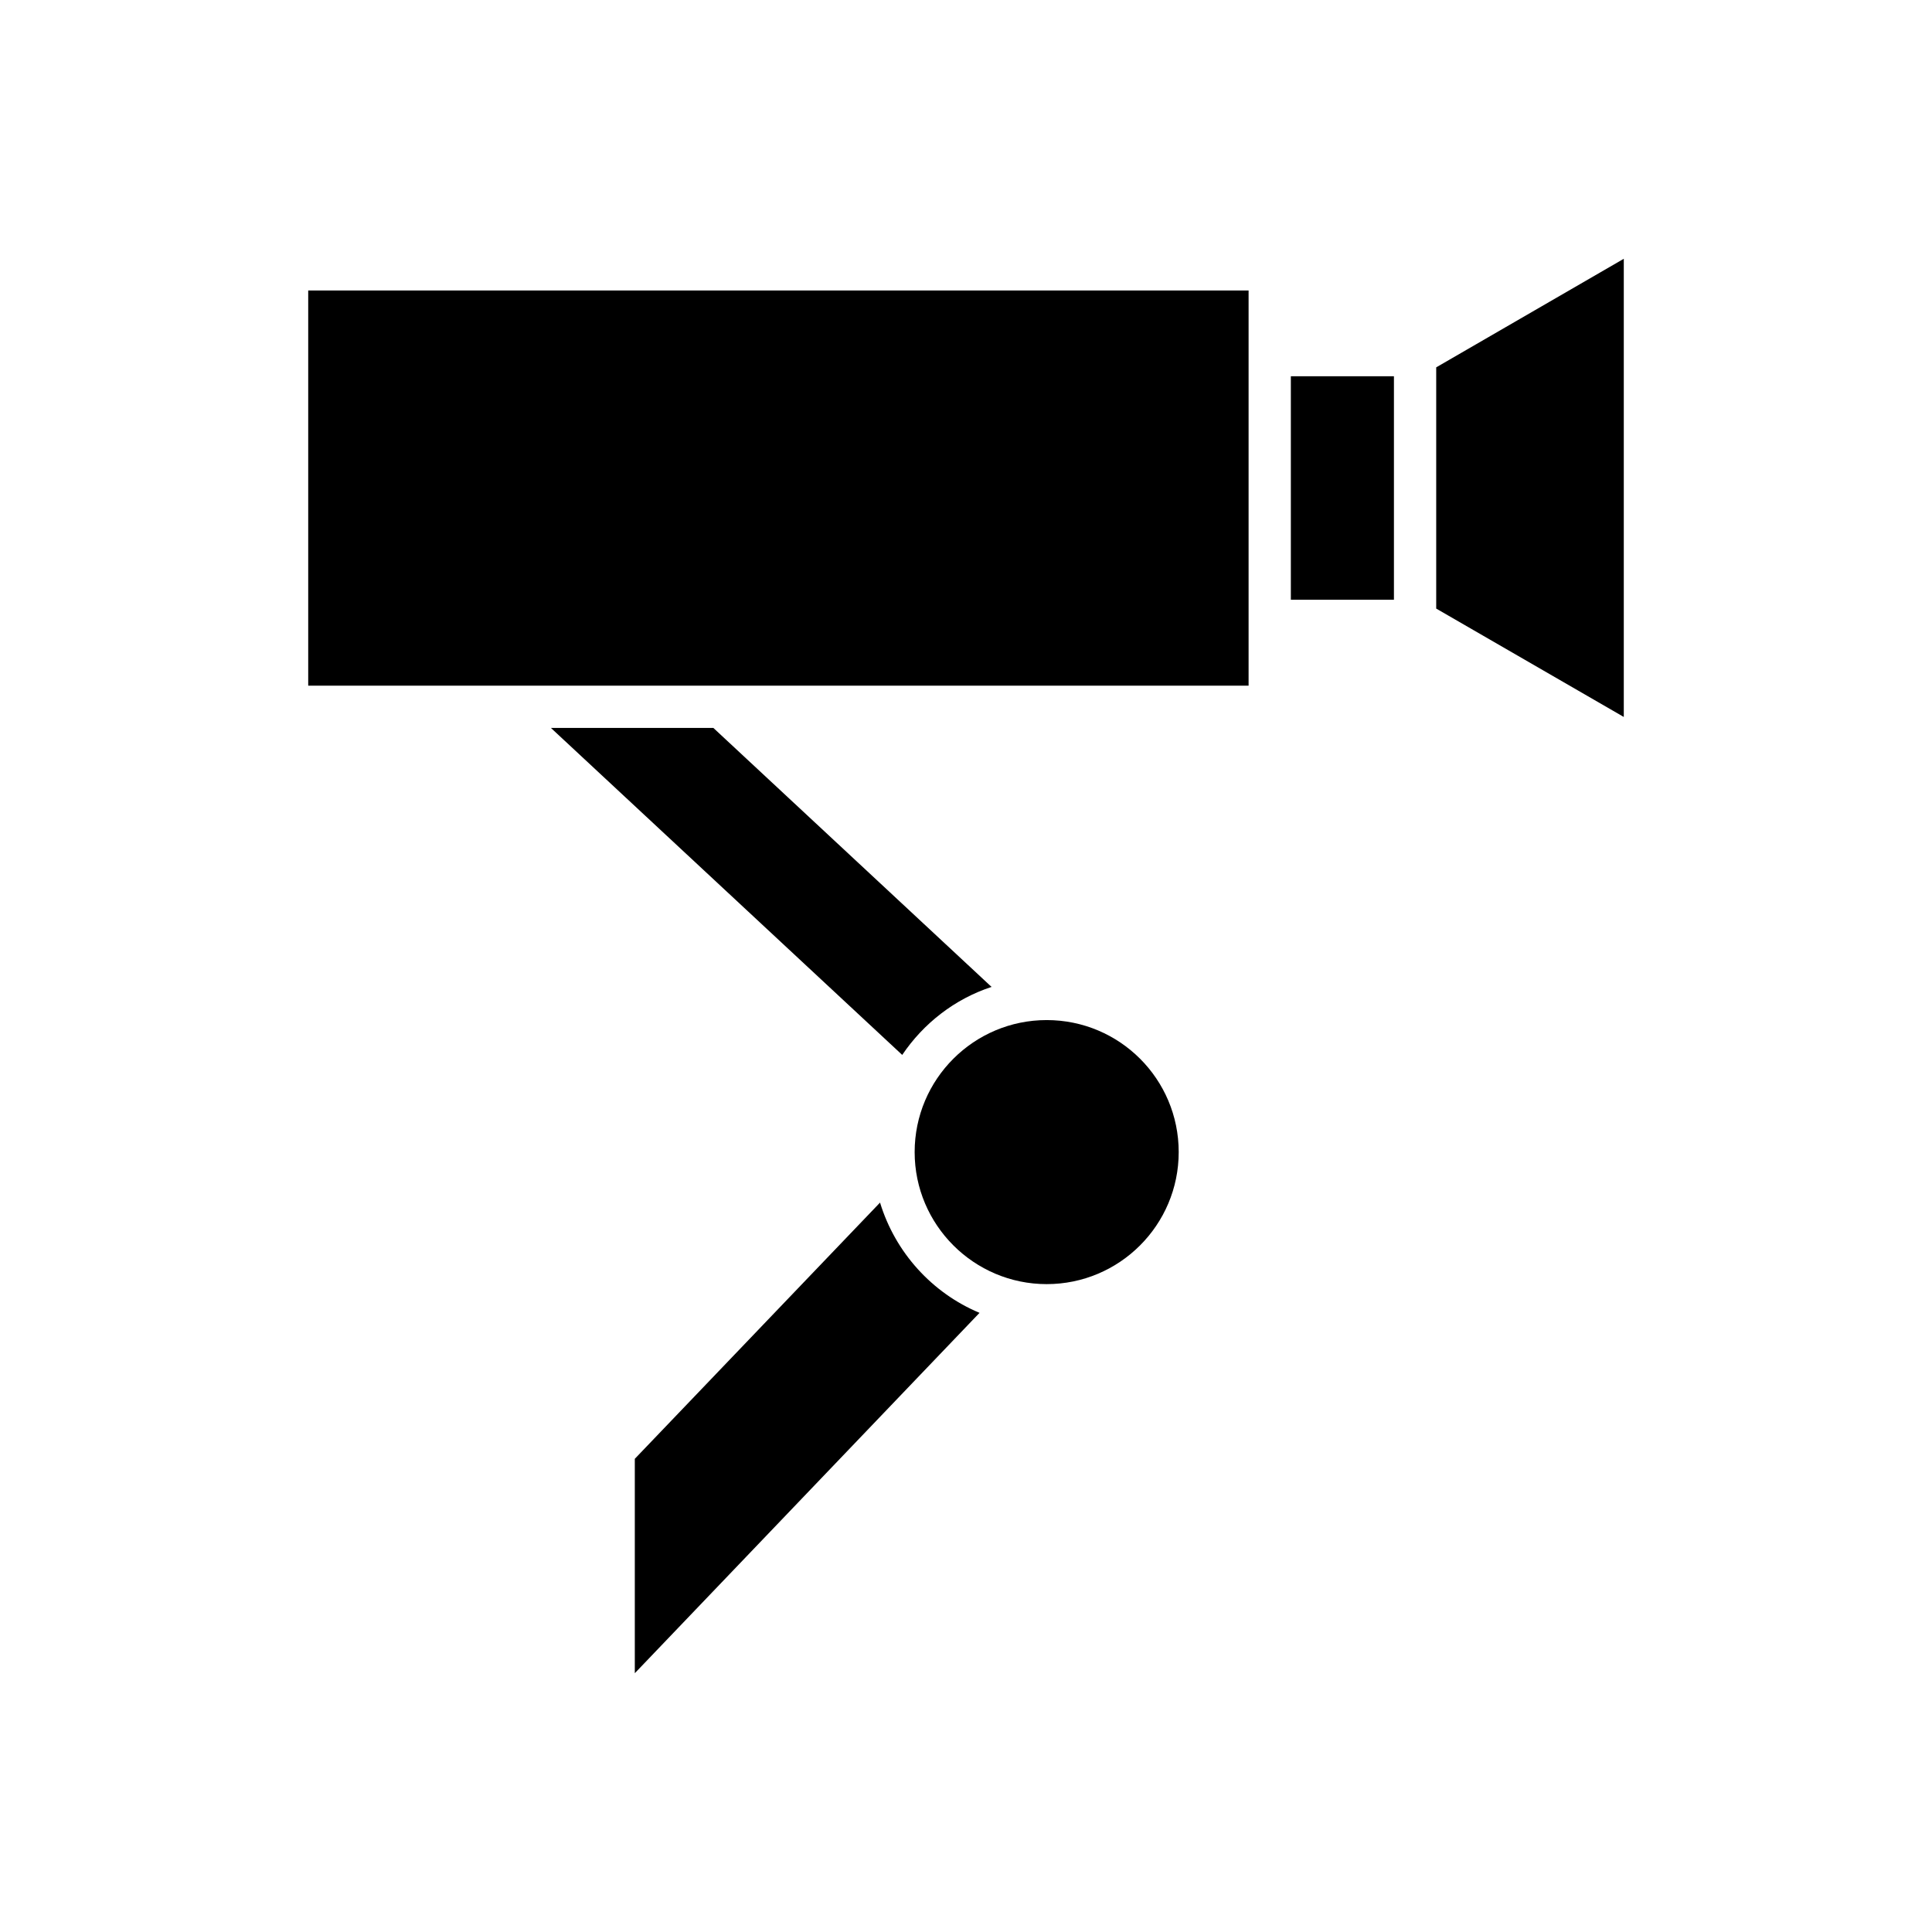
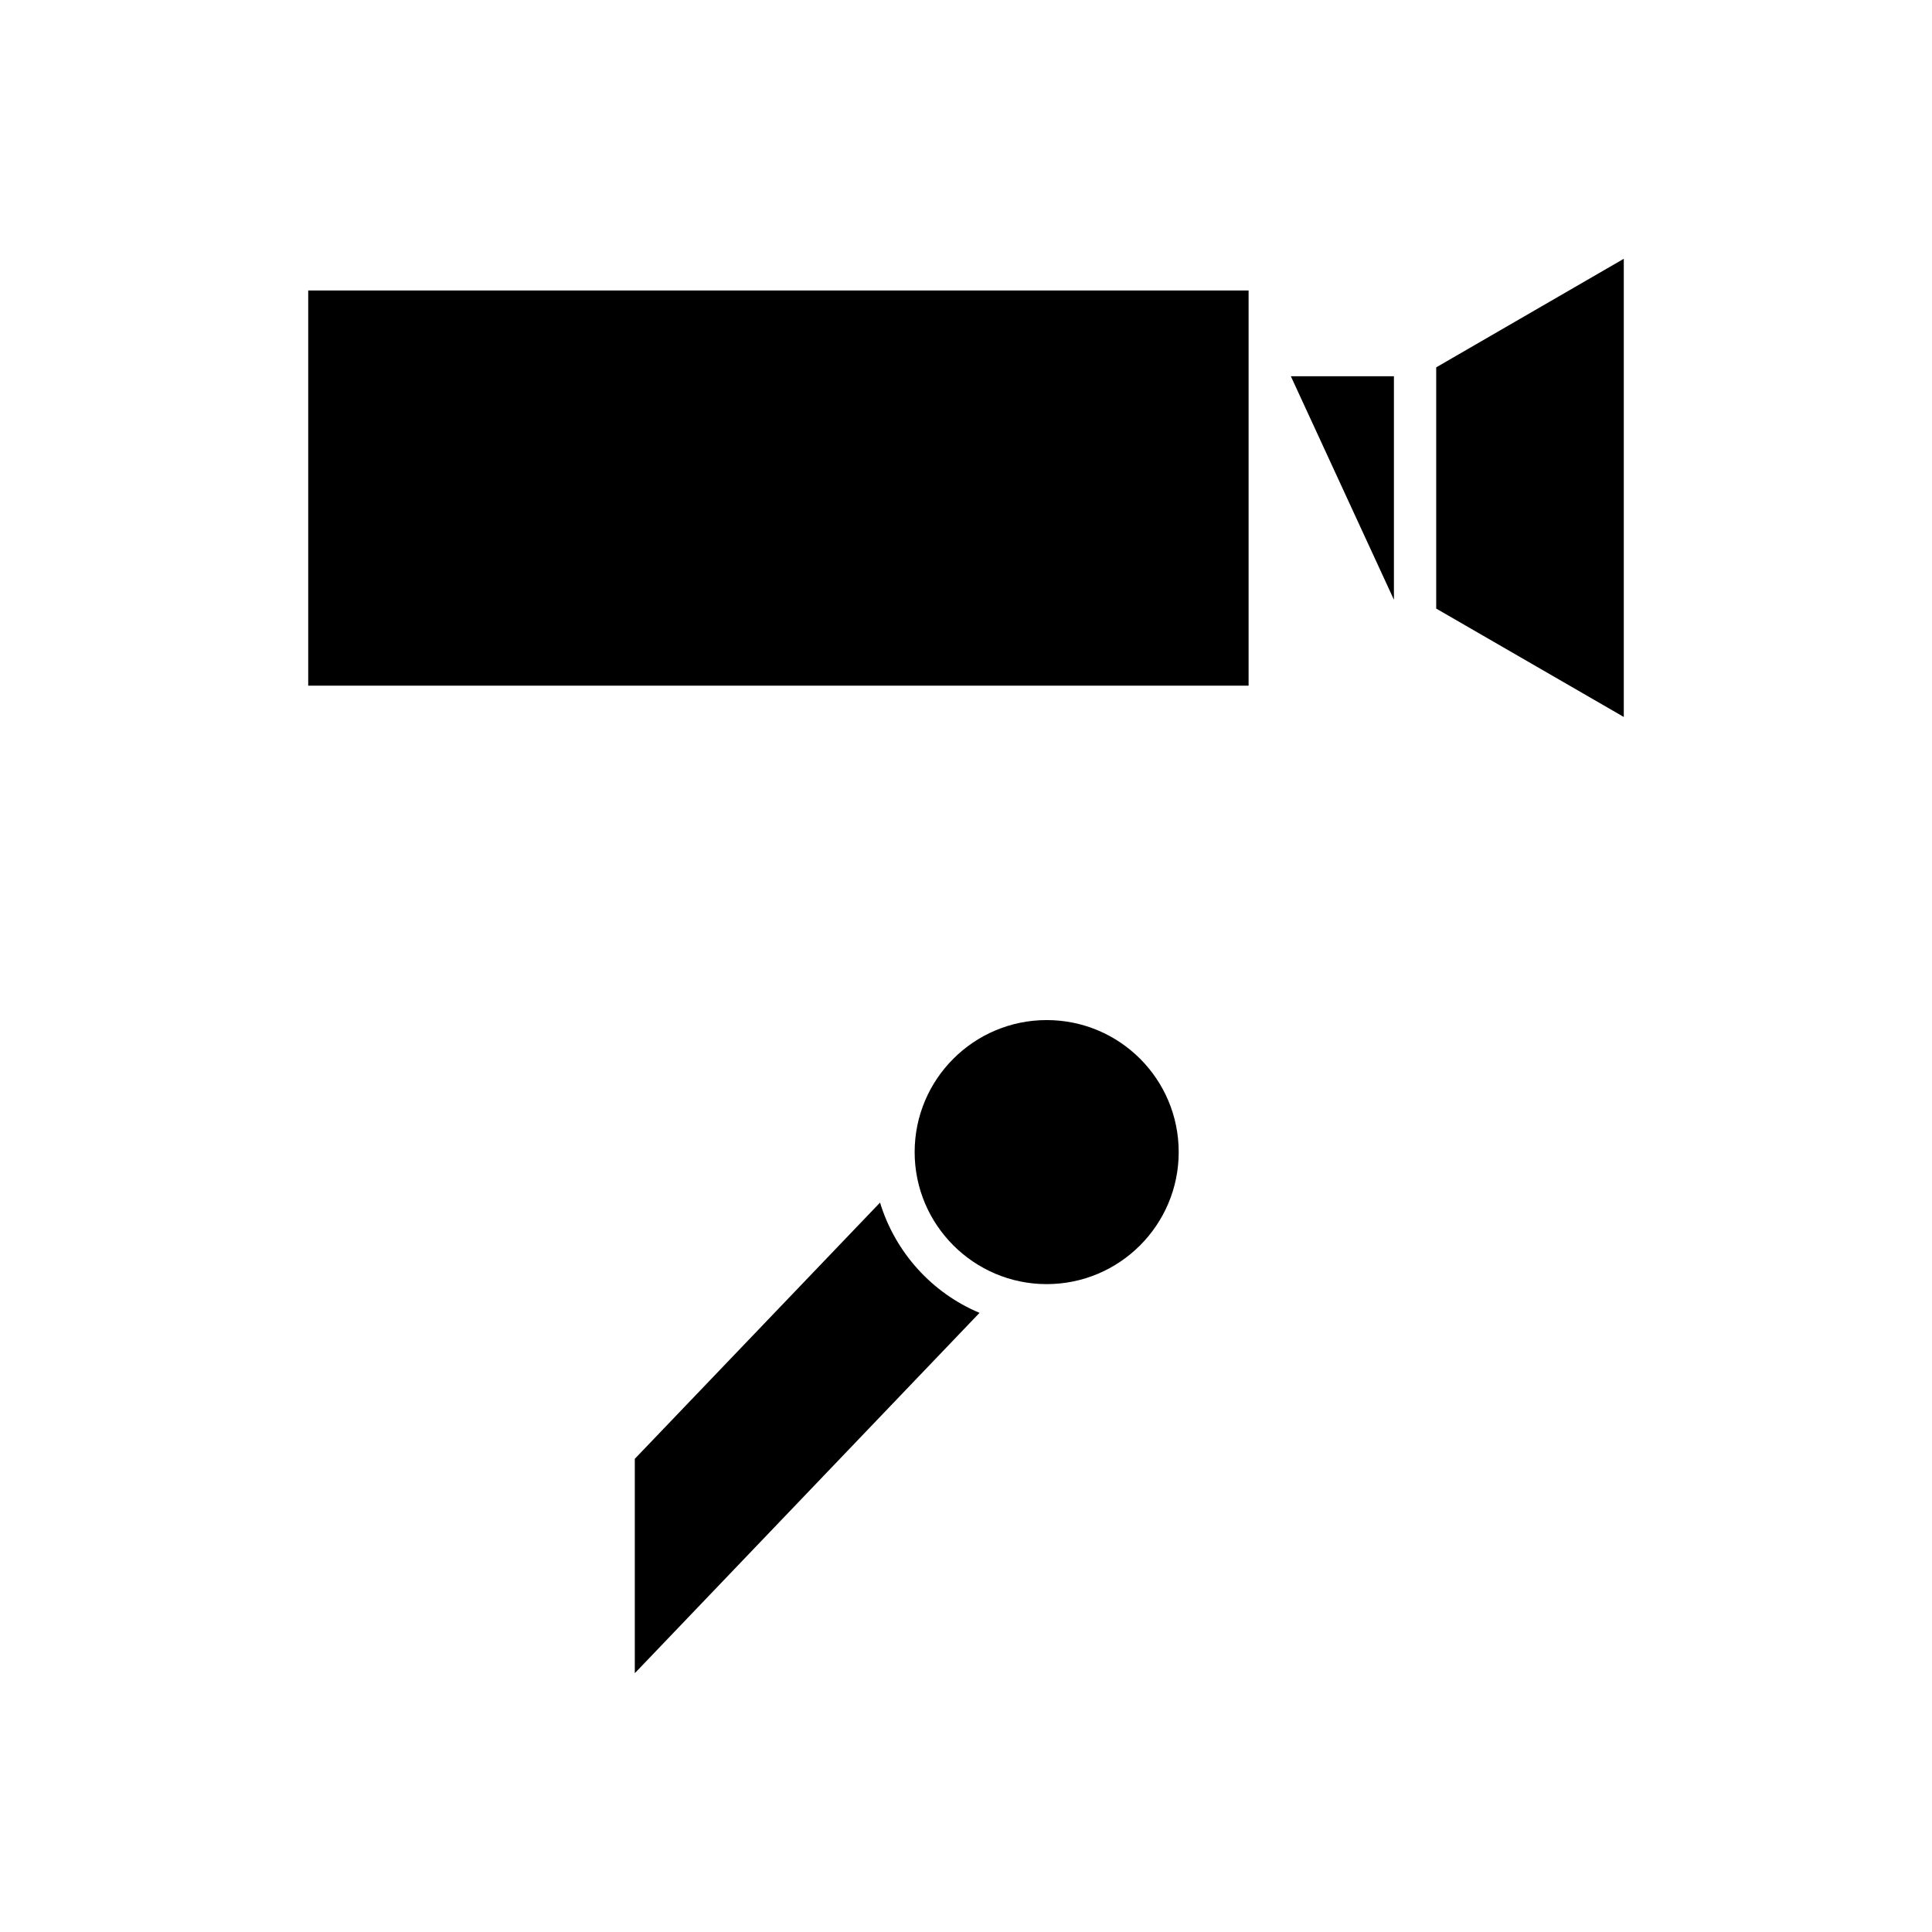
<svg xmlns="http://www.w3.org/2000/svg" fill="#000000" width="800px" height="800px" version="1.1" viewBox="144 144 512 512">
  <g>
    <path d="m225.68 220.98h249.21v104.73h-249.21z" />
    <path d="m421.38 414.33c19.309 0 34.988 15.617 34.988 34.988 0 19.312-15.68 34.988-34.988 34.988-19.258 0-34.988-15.676-34.988-34.988 0.004-19.367 15.73-34.988 34.988-34.988z" />
-     <path d="m290 336.91h43.051l73.723 68.633c-9.742 3.191-18.023 9.625-23.676 18.023z" />
    <path d="m312.23 530.6 64.988-67.902c4.035 13.211 13.77 23.957 26.367 29.219l-91.355 95.5z" />
    <path d="m524.61 305.28v-63.926l49.711-28.773v121.42z" />
-     <path d="m486.09 243.71h27.316v59.227h-27.316z" />
+     <path d="m486.09 243.71h27.316v59.227z" />
  </g>
</svg>